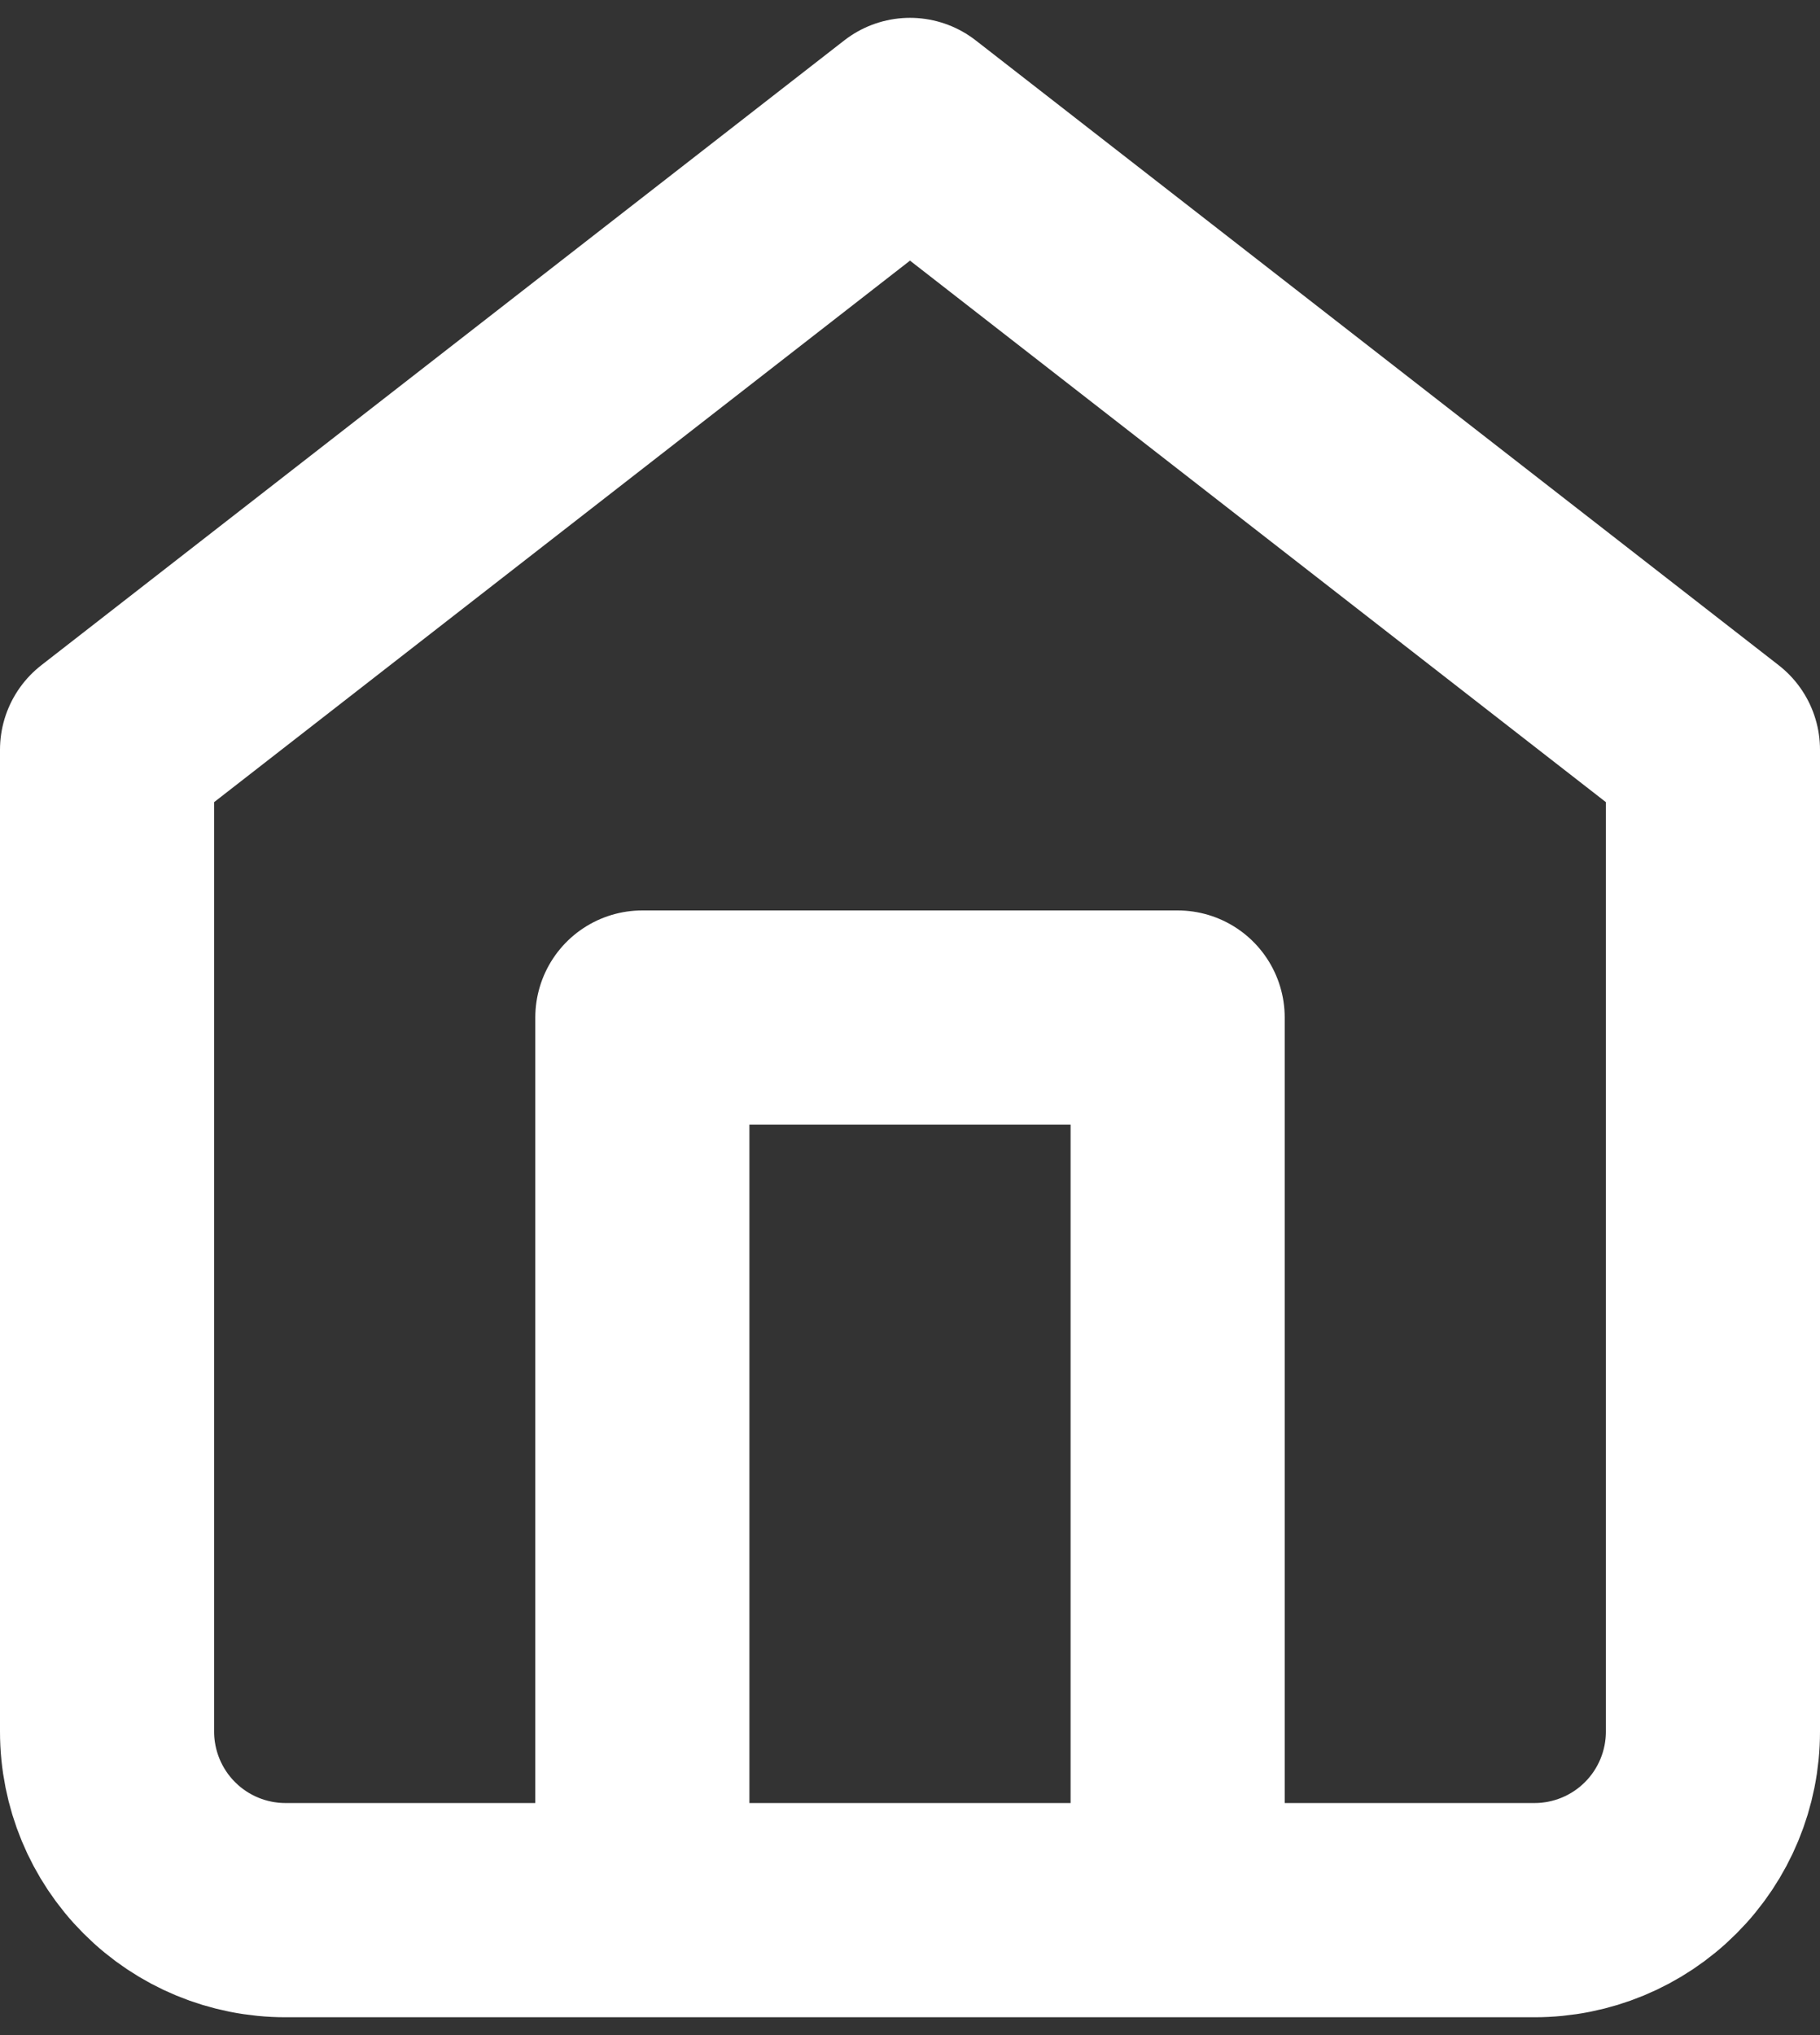
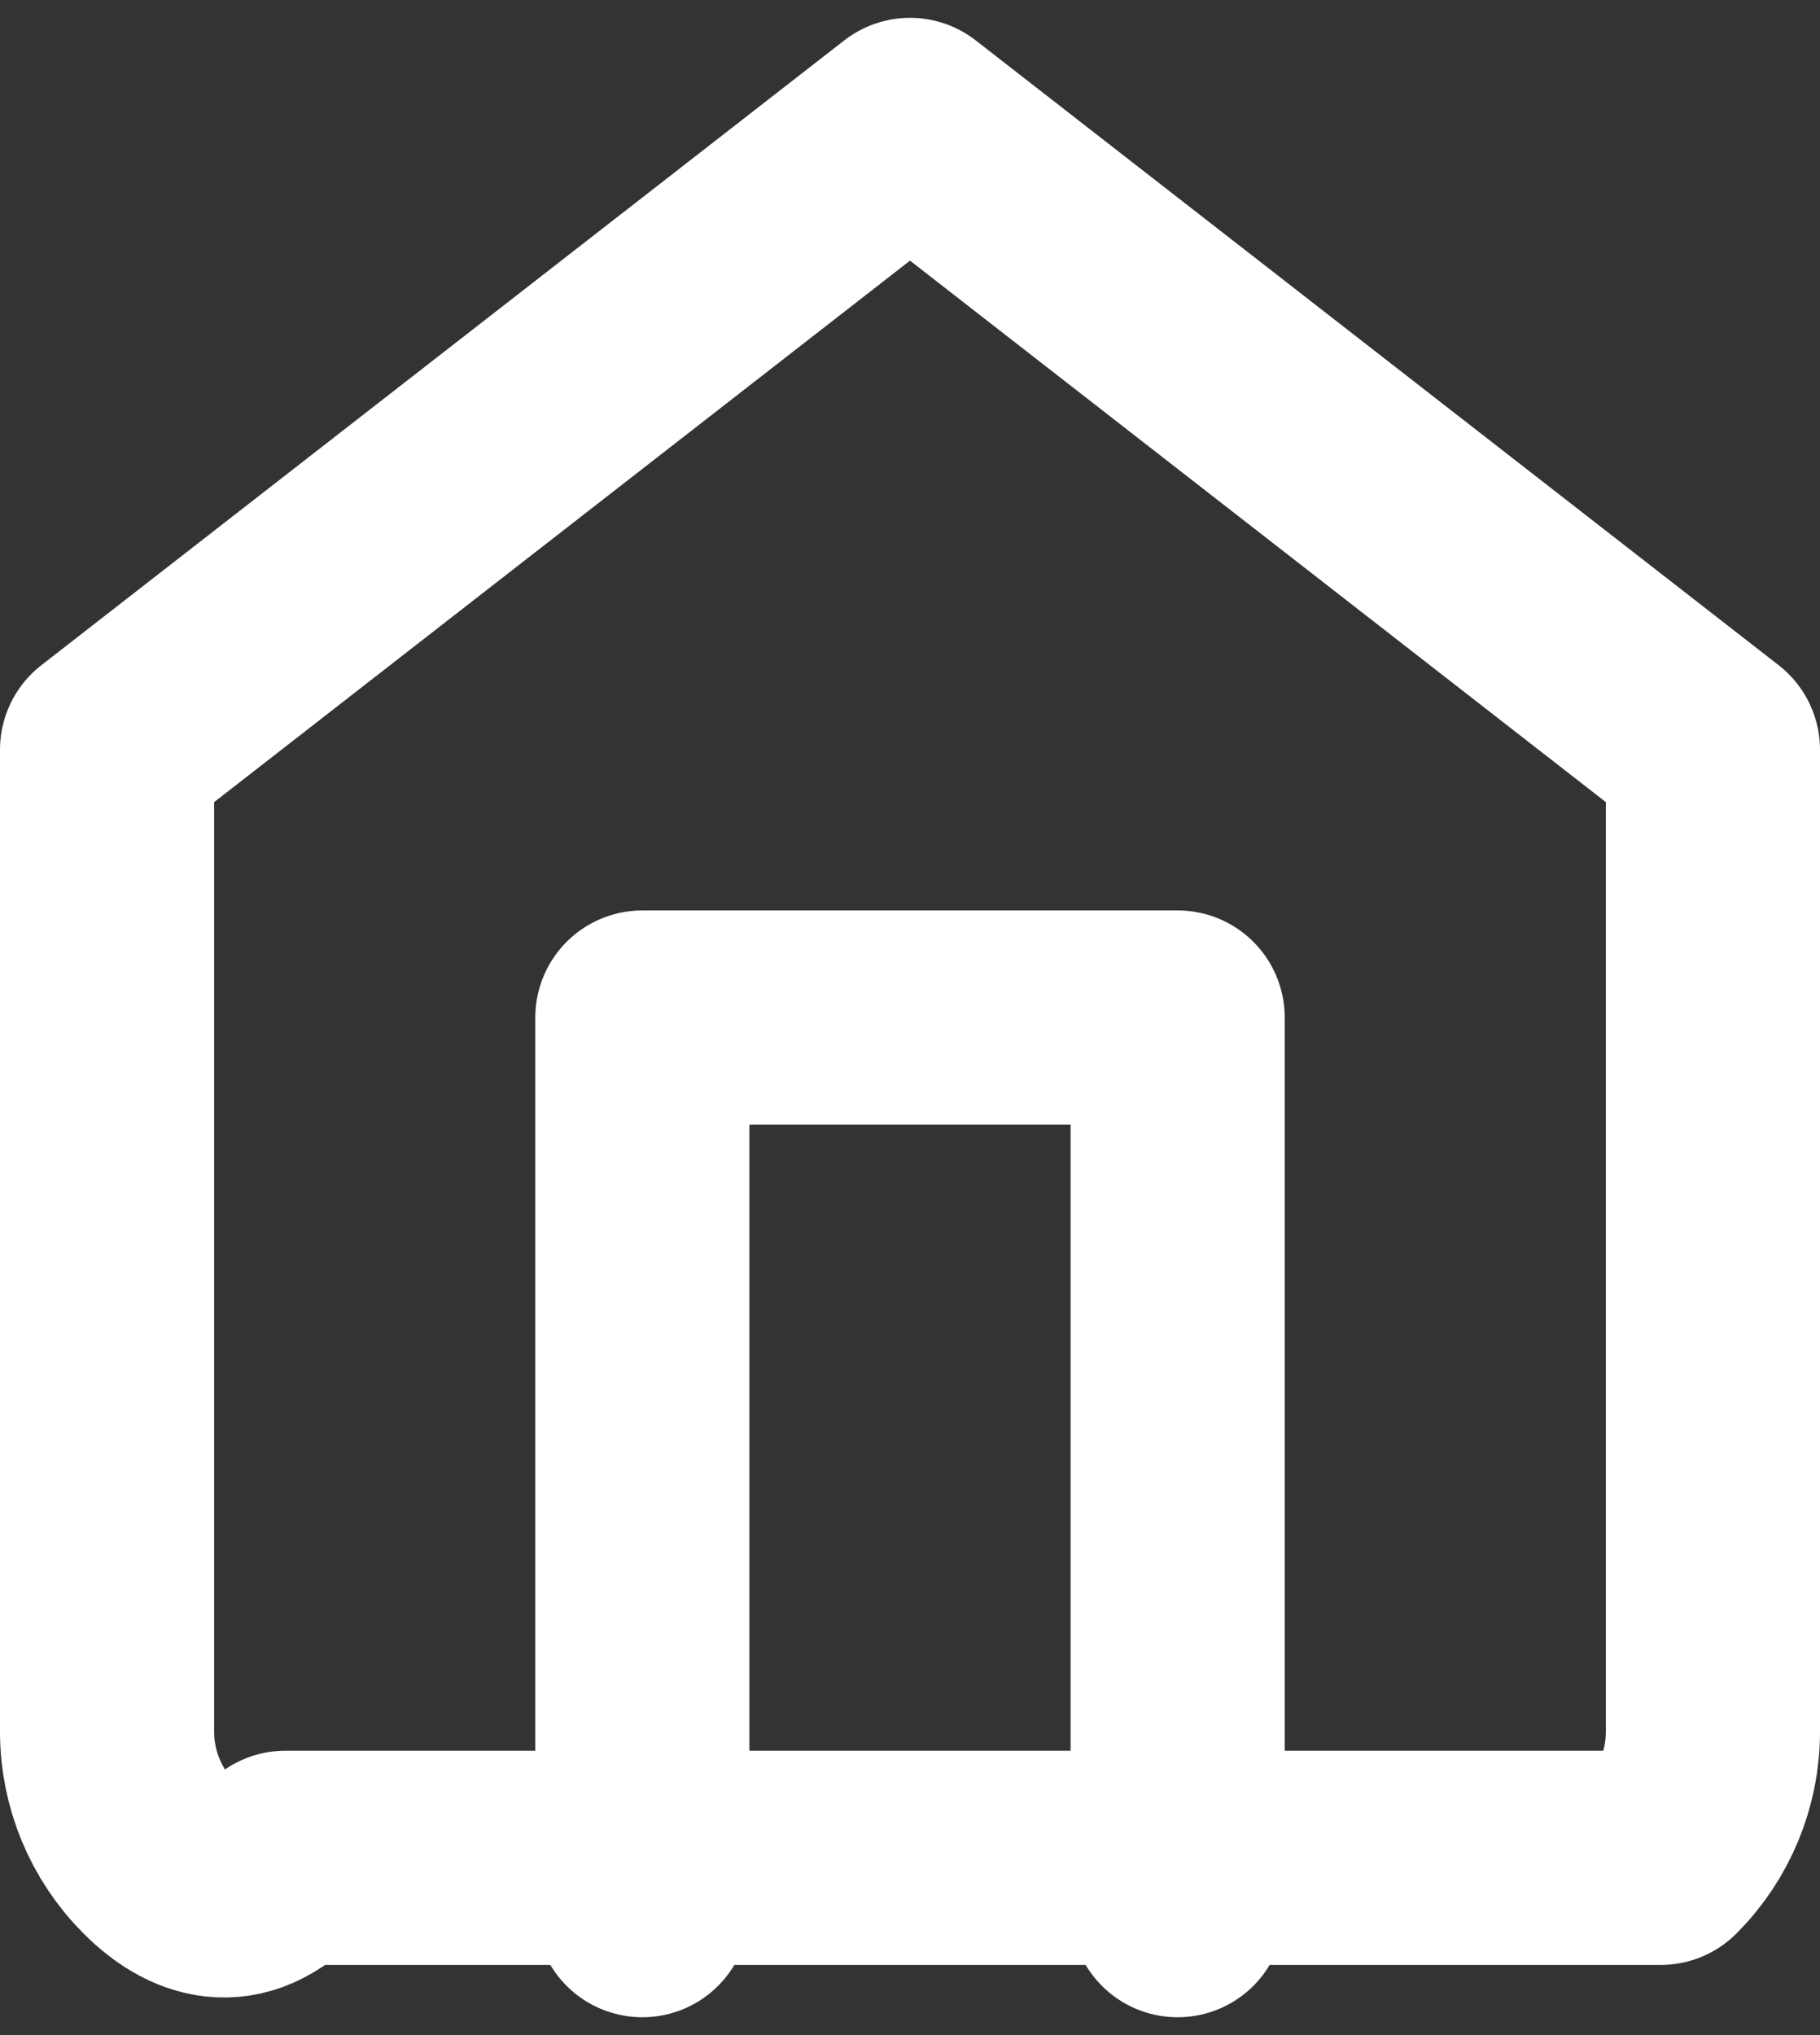
<svg xmlns="http://www.w3.org/2000/svg" width="34" height="38" viewBox="0 0 34 38" fill="none">
  <rect x="0" y="0" width="34" height="38" fill="#333333" stroke="none" />
-   <path d="M12 35.667V19H22V35.667M2 14L17 2.333L32 14V32.333C32 33.217 31.649 34.065 31.024 34.69C30.399 35.316 29.551 35.667 28.667 35.667H5.333C4.449 35.667 3.601 35.316 2.976 34.69C2.351 34.065 2 33.217 2 32.333V14Z" stroke="white" stroke-width="4" stroke-linecap="round" stroke-linejoin="round" />
+   <path d="M12 35.667V19H22V35.667M2 14L17 2.333L32 14V32.333C32 33.217 31.649 34.065 31.024 34.69H5.333C4.449 35.667 3.601 35.316 2.976 34.69C2.351 34.065 2 33.217 2 32.333V14Z" stroke="white" stroke-width="4" stroke-linecap="round" stroke-linejoin="round" />
</svg>